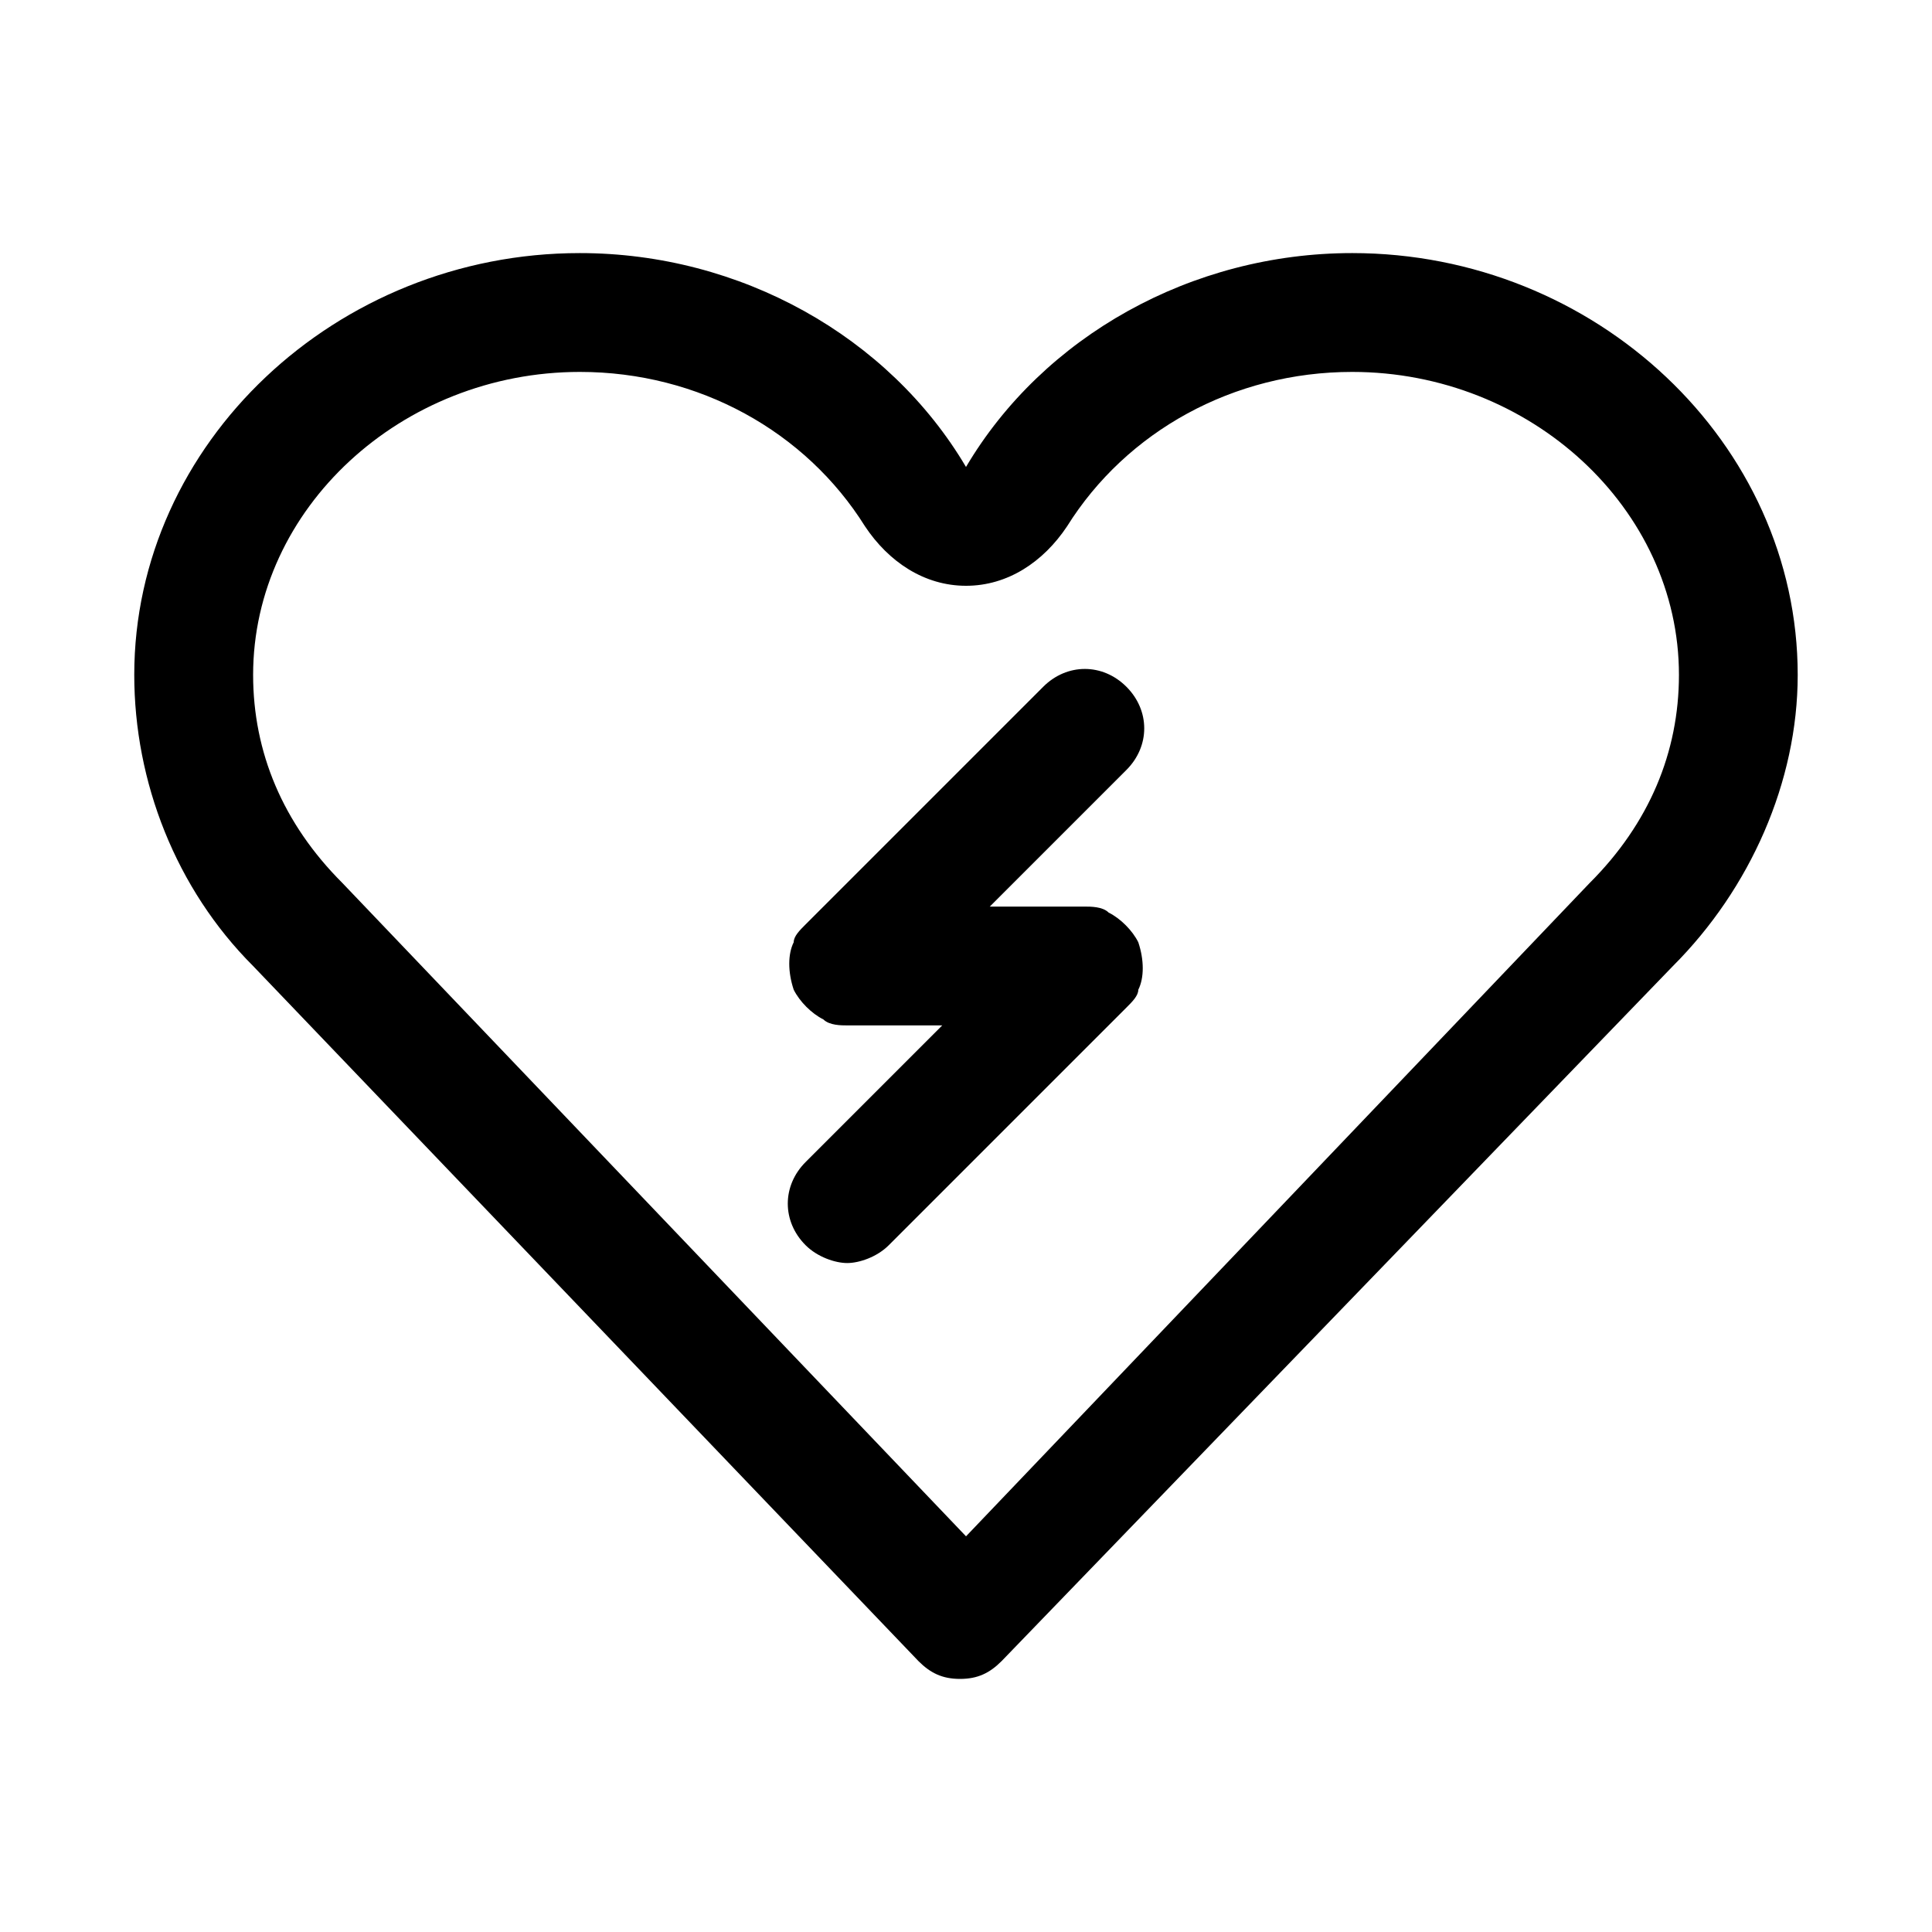
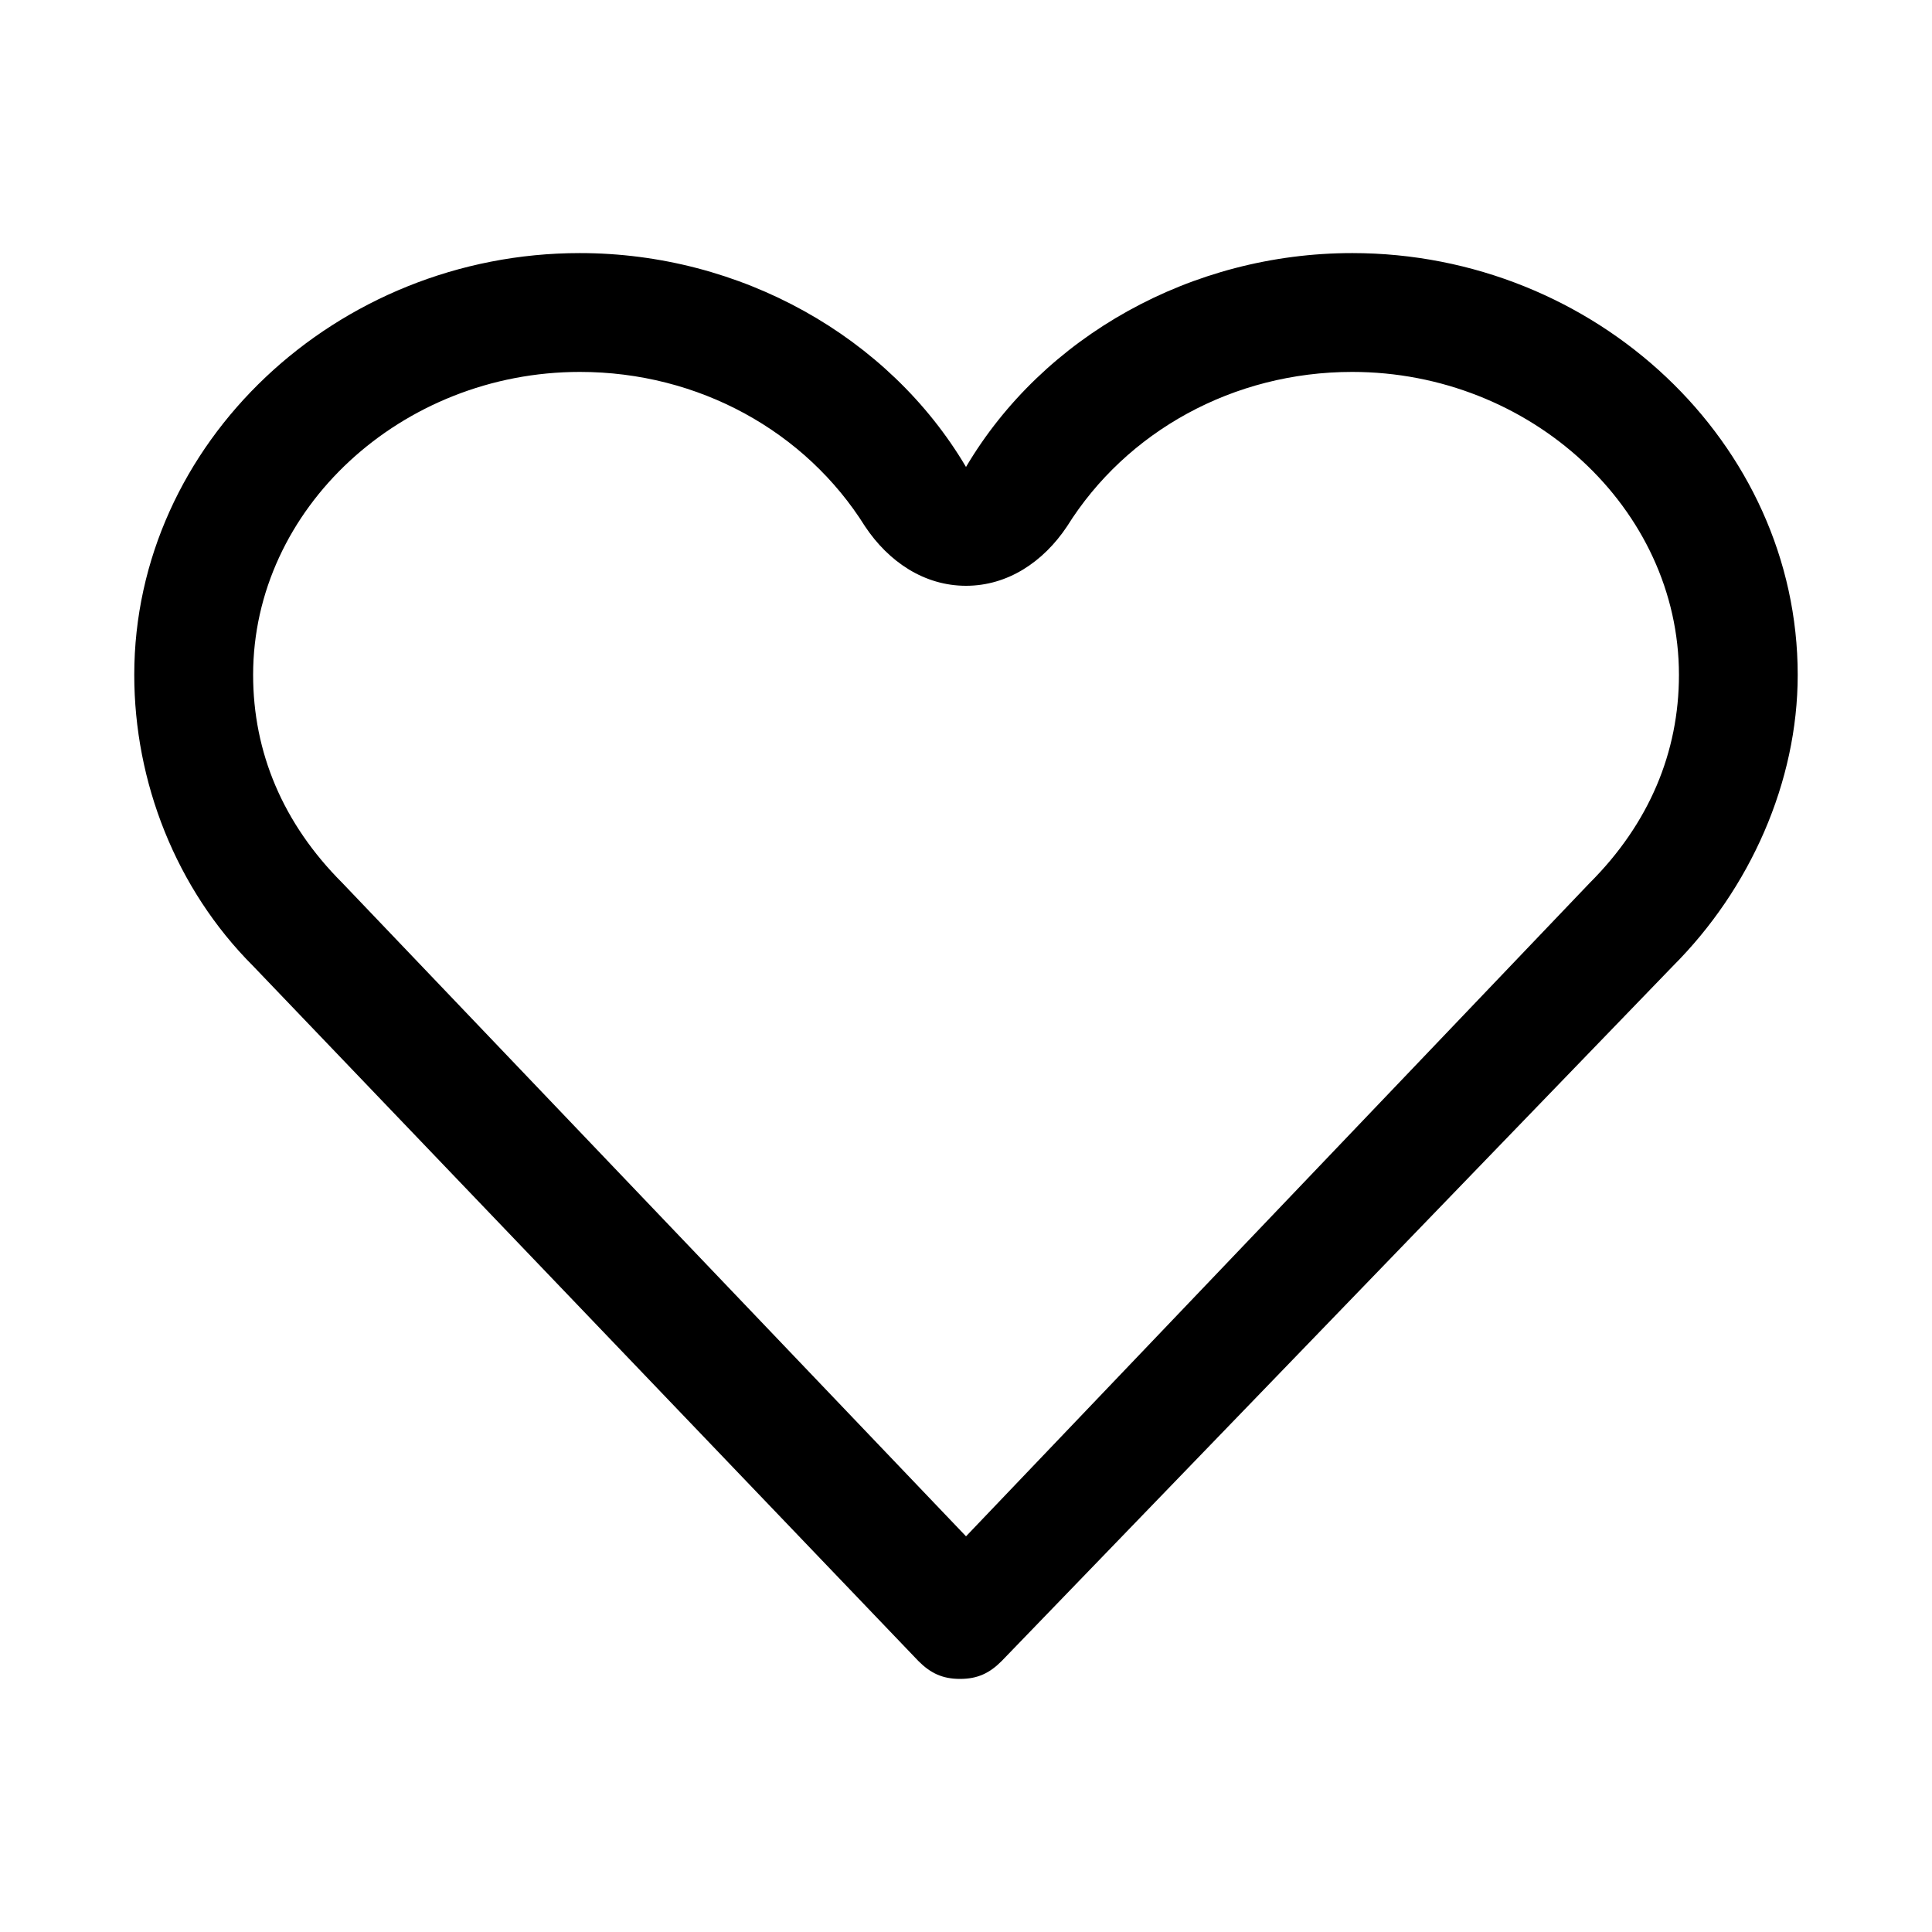
<svg xmlns="http://www.w3.org/2000/svg" fill="#000000" width="800px" height="800px" version="1.1" viewBox="144 144 512 512">
  <g>
    <path d="m502.34 211.07c-42.508 0-81.867 22.043-102.34 56.68-20.469-34.637-59.828-56.68-102.34-56.68-64.551 0-118.08 50.379-118.08 111.78 0 28.34 11.02 56.68 31.488 77.145l176.33 184.21c3.148 3.148 6.297 4.723 11.02 4.723s7.871-1.574 11.02-4.723l177.91-184.2c20.469-20.469 33.062-48.805 33.062-77.145 0-61.406-53.527-111.79-118.08-111.79zm62.977 166.89-165.31 173.18-165.31-173.18c-15.746-15.746-23.617-34.637-23.617-55.105 0-44.082 39.359-80.293 86.594-80.293 31.488 0 59.828 15.742 75.57 40.934 6.297 9.445 15.742 15.742 26.766 15.742 11.02 0 20.469-6.297 26.766-15.742 15.742-25.191 44.082-40.934 75.57-40.934 47.23 0 86.594 36.211 86.594 80.293-0.004 20.469-7.875 39.359-23.617 55.105z" />
-     <path d="m442.51 326c-6.297-6.297-15.742-6.297-22.043 0l-62.977 62.977c-1.574 1.574-3.148 3.148-3.148 4.723-1.574 3.148-1.574 7.871 0 12.594 1.574 3.148 4.723 6.297 7.871 7.871 1.578 1.578 4.727 1.578 6.301 1.578h25.191l-36.211 36.211c-6.297 6.297-6.297 15.742 0 22.043 3.148 3.148 7.871 4.723 11.02 4.723 3.148 0 7.871-1.574 11.02-4.723l62.977-62.977c1.574-1.574 3.148-3.148 3.148-4.723 1.574-3.148 1.574-7.871 0-12.594-1.574-3.148-4.723-6.297-7.871-7.871-1.574-1.578-4.723-1.578-6.297-1.578h-25.191l36.211-36.211c6.297-6.297 6.297-15.742 0-22.043z" />
  </g>
</svg>